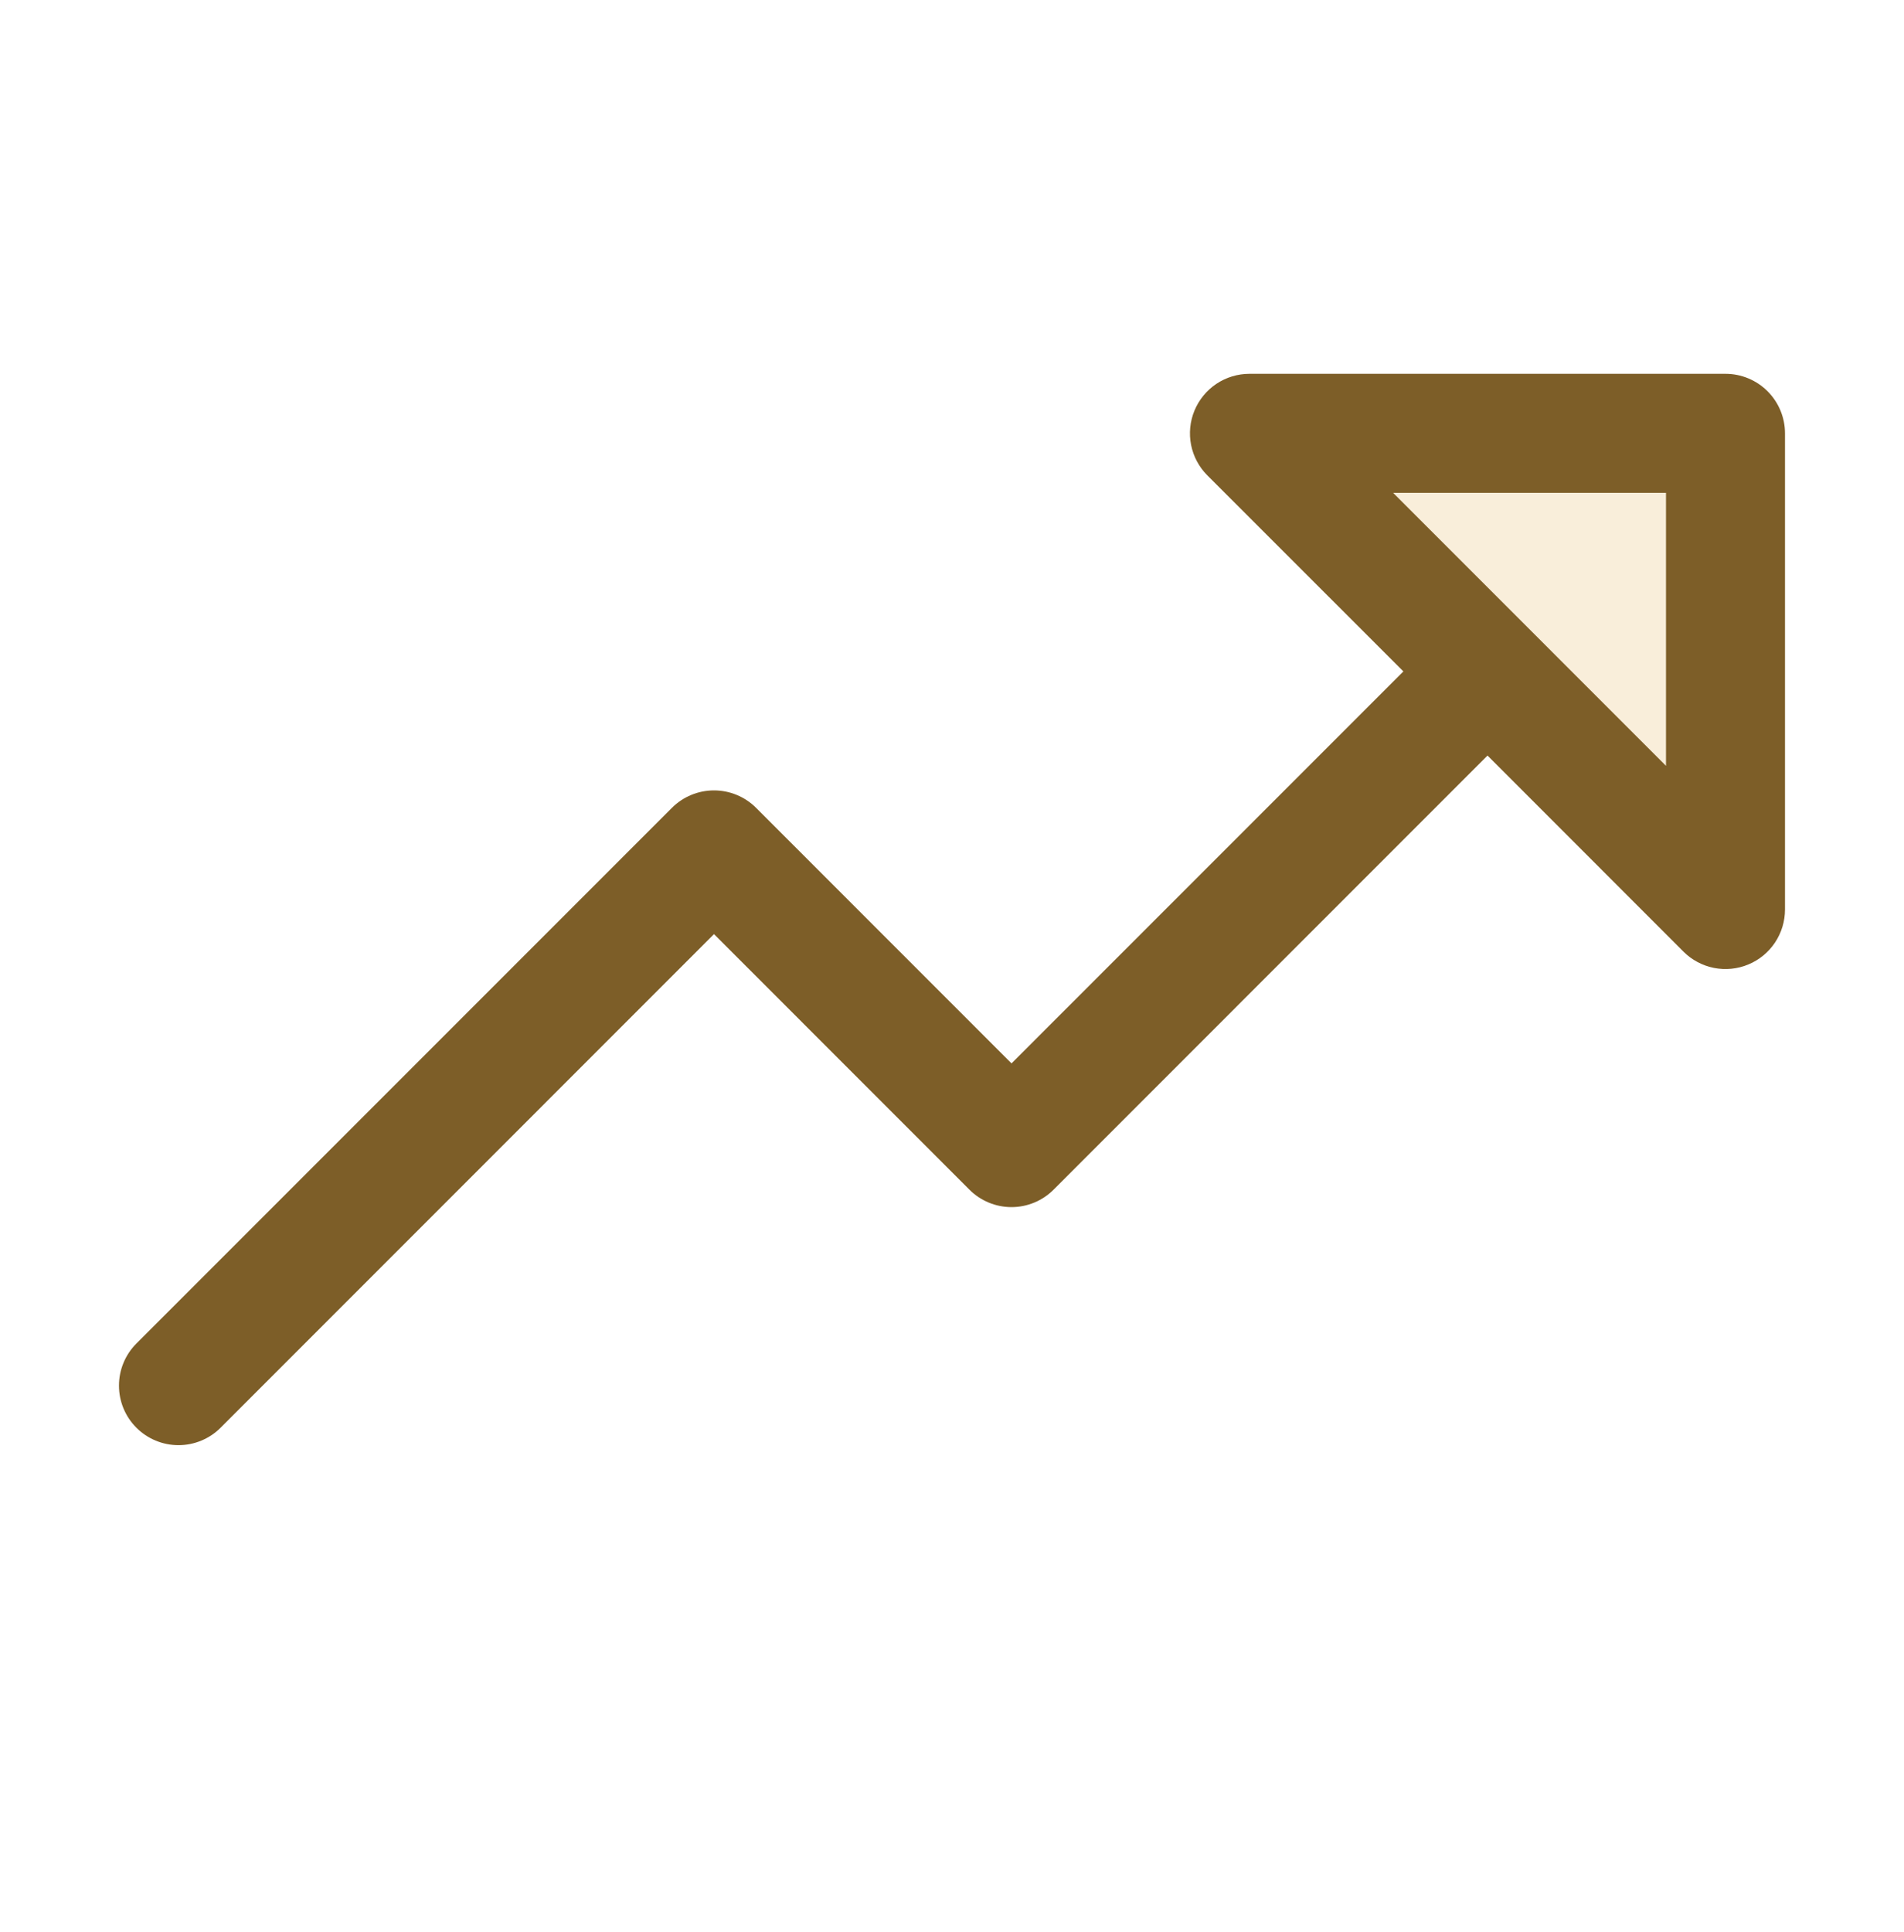
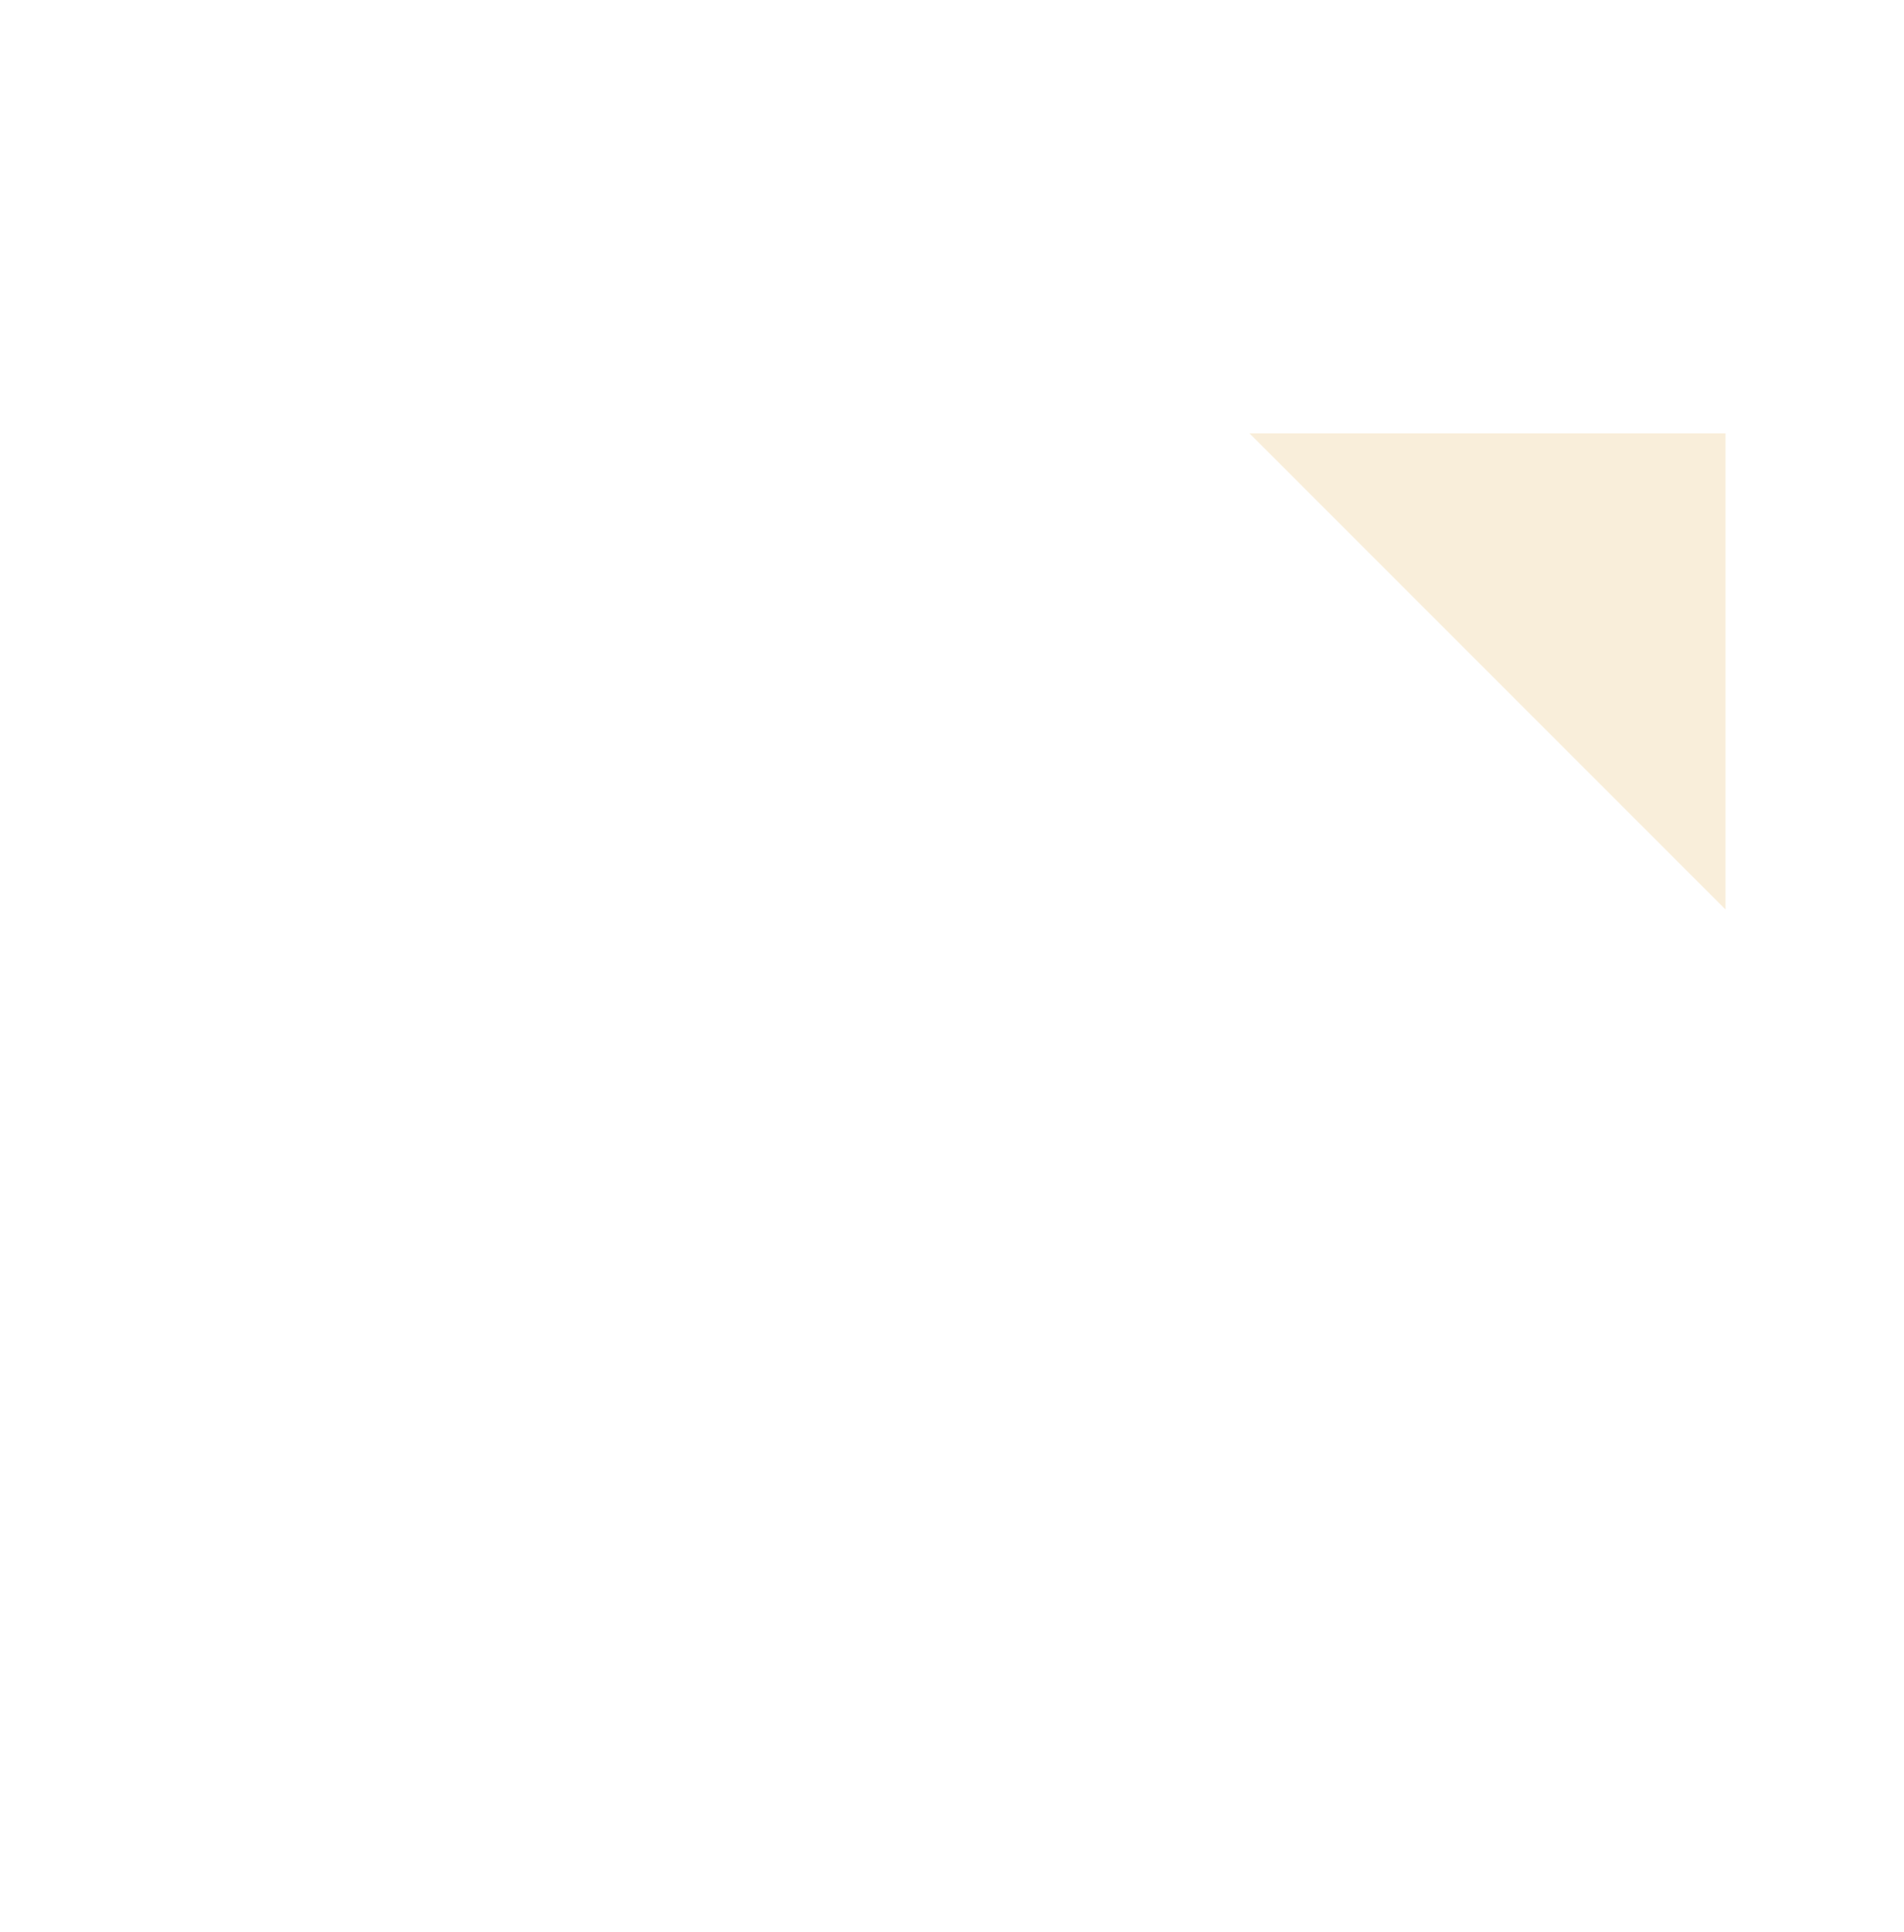
<svg xmlns="http://www.w3.org/2000/svg" width="70" height="71" viewBox="0 0 70 71" fill="none">
-   <path opacity="0.2" d="M63.438 15.927V33.427L45.938 15.927H63.438Z" fill="#E3AA48" />
-   <path d="M63.438 13.739H45.938C45.505 13.739 45.081 13.867 44.721 14.107C44.361 14.348 44.081 14.69 43.915 15.089C43.749 15.489 43.706 15.929 43.79 16.354C43.875 16.779 44.084 17.169 44.39 17.474L51.595 24.677L37.188 39.084L27.798 29.692C27.595 29.488 27.353 29.327 27.088 29.217C26.822 29.107 26.538 29.05 26.25 29.05C25.962 29.05 25.678 29.107 25.412 29.217C25.147 29.327 24.905 29.488 24.702 29.692L5.015 49.379C4.604 49.79 4.374 50.346 4.374 50.927C4.374 51.507 4.604 52.064 5.015 52.474C5.425 52.885 5.982 53.115 6.562 53.115C7.143 53.115 7.7 52.885 8.11 52.474L26.25 34.332L35.64 43.724C35.843 43.928 36.084 44.089 36.35 44.199C36.615 44.309 36.9 44.366 37.188 44.366C37.475 44.366 37.76 44.309 38.025 44.199C38.291 44.089 38.532 43.928 38.735 43.724L54.688 27.769L61.89 34.974C62.196 35.281 62.586 35.489 63.01 35.574C63.435 35.658 63.875 35.615 64.275 35.449C64.675 35.284 65.017 35.003 65.257 34.643C65.497 34.283 65.625 33.86 65.625 33.427V15.927C65.625 15.347 65.394 14.79 64.984 14.38C64.574 13.97 64.018 13.739 63.438 13.739ZM61.25 28.147L51.218 18.114H61.25V28.147Z" fill="#7D5E28" />
+   <path opacity="0.2" d="M63.438 15.927V33.427L45.938 15.927H63.438" fill="#E3AA48" />
</svg>